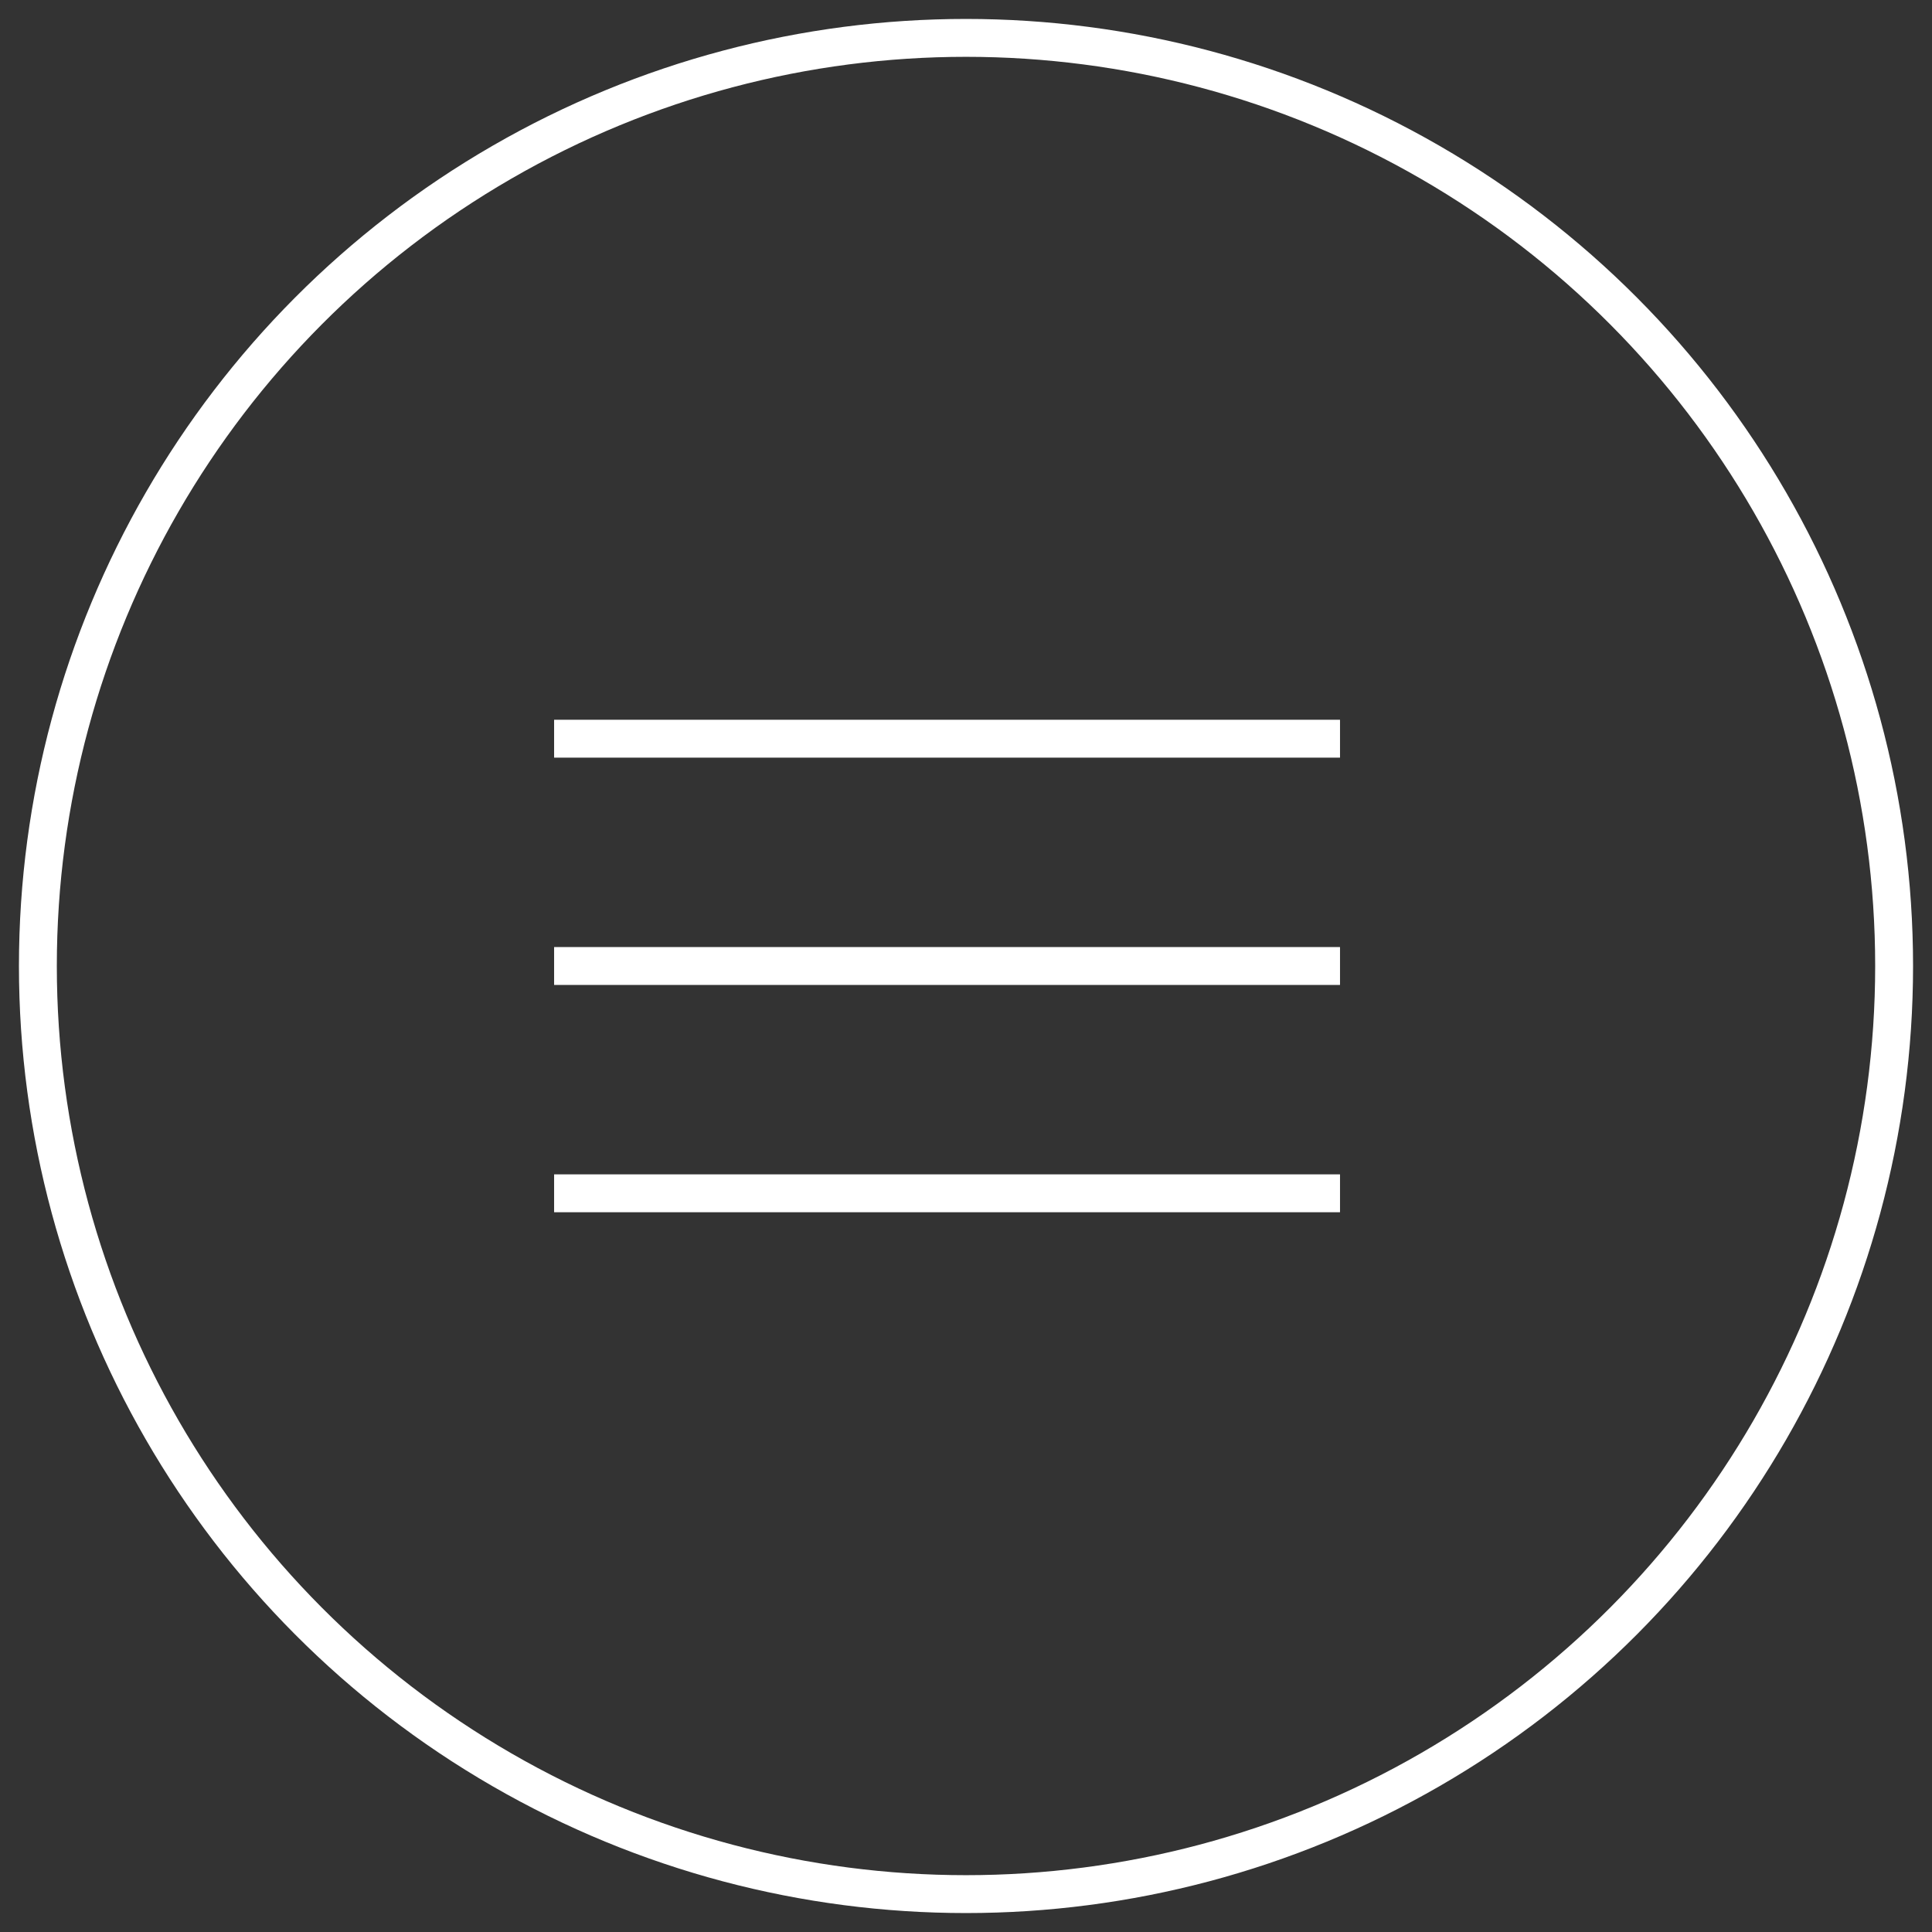
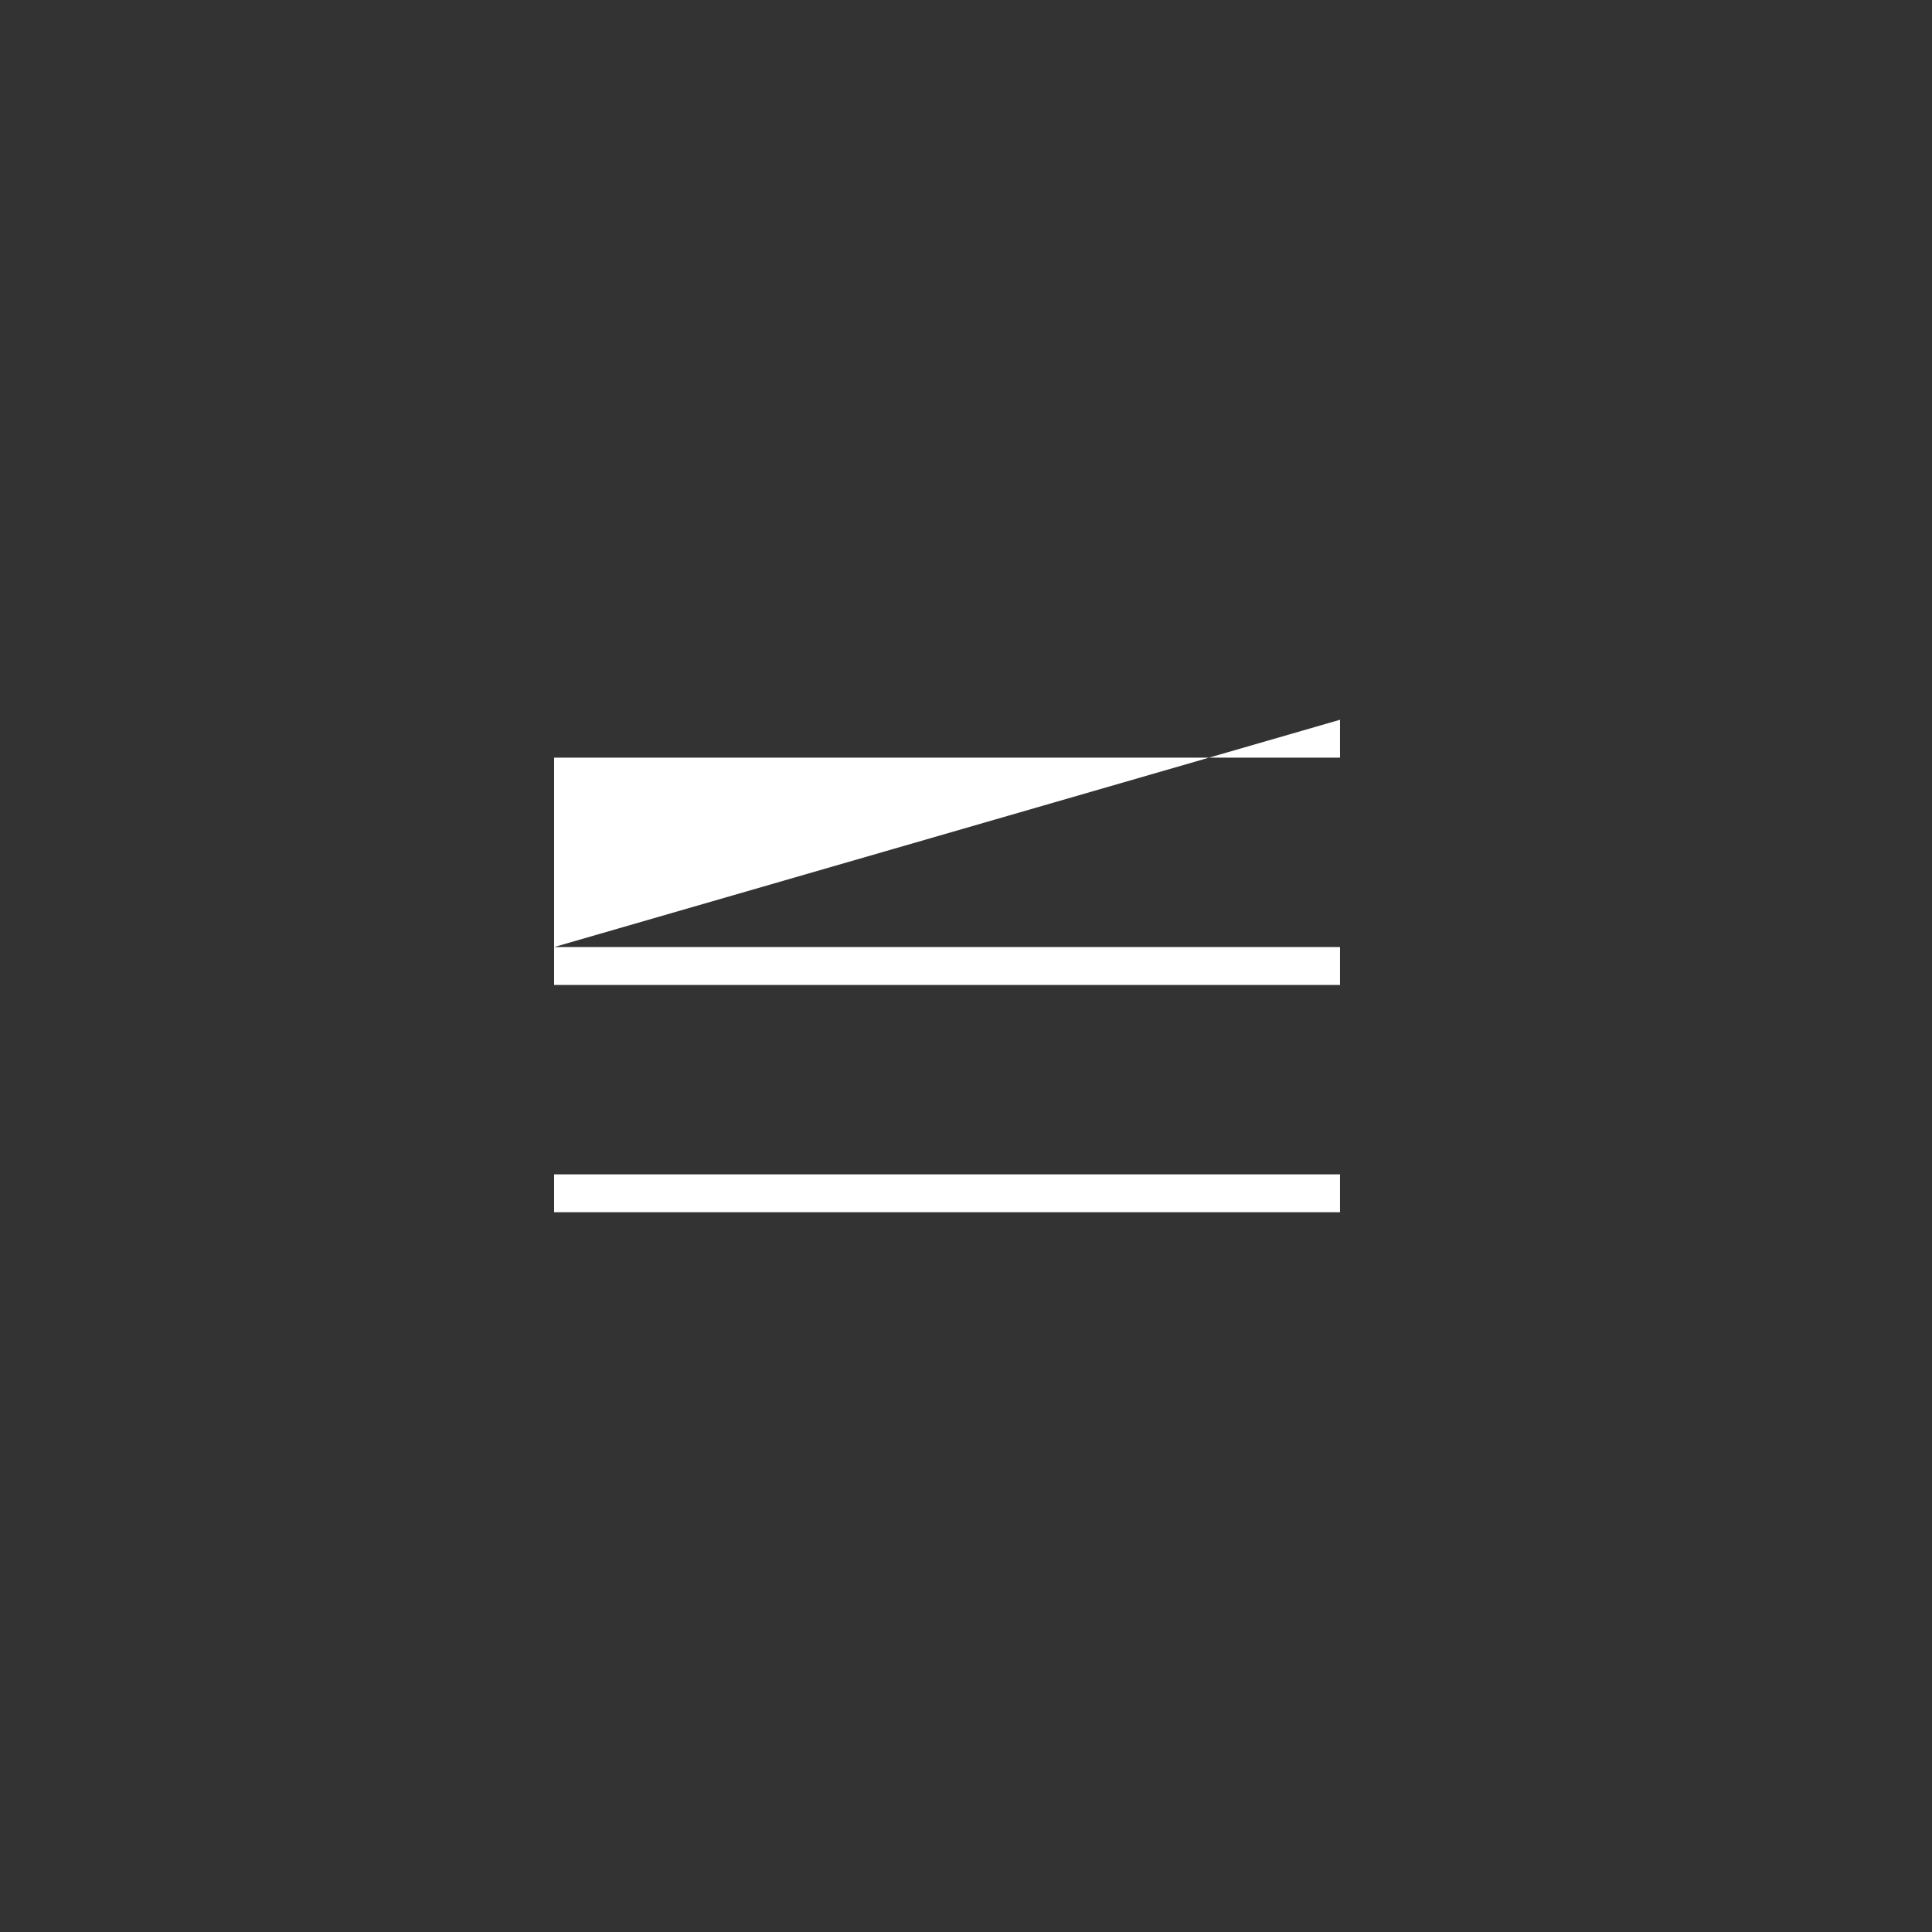
<svg xmlns="http://www.w3.org/2000/svg" xmlns:ns1="http://www.bohemiancoding.com/sketch/ns" width="51px" height="51px" viewBox="0 0 51 51" version="1.1">
  <rect x="0" y="0" width="51" height="51" fill="#333333" stroke="none" />
  <title>Group</title>
  <desc>Created with Sketch.</desc>
  <defs />
  <g id="Page-1" stroke="none" stroke-width="1" fill="none" fill-rule="evenodd" ns1:type="MSPage">
    <g id="HOME" ns1:type="MSArtboardGroup" transform="translate(-19, -19)">
      <g id="top" ns1:type="MSLayerGroup" transform="translate(0, -1)">
        <g id="menu" transform="translate(0, 1)" ns1:type="MSShapeGroup">
          <g id="Group" transform="translate(20, 20)">
-             <circle id="Oval-163" stroke="#FFFFFF" cx="24.5" cy="24.5" r="24.5" />
-             <path d="M13.627,30 L34.373,30 L34.373,31 L13.627,31 L13.627,30 Z M13.627,24 L34.373,24 L34.373,25 L13.627,25 L13.627,24 Z M13.627,18 L34.373,18 L34.373,19 L13.627,19 L13.627,18 Z" id="Rectangle-470" fill="#FFFFFF" />
+             <path d="M13.627,30 L34.373,30 L34.373,31 L13.627,31 L13.627,30 Z M13.627,24 L34.373,24 L34.373,25 L13.627,25 L13.627,24 Z L34.373,18 L34.373,19 L13.627,19 L13.627,18 Z" id="Rectangle-470" fill="#FFFFFF" />
          </g>
        </g>
      </g>
    </g>
  </g>
</svg>